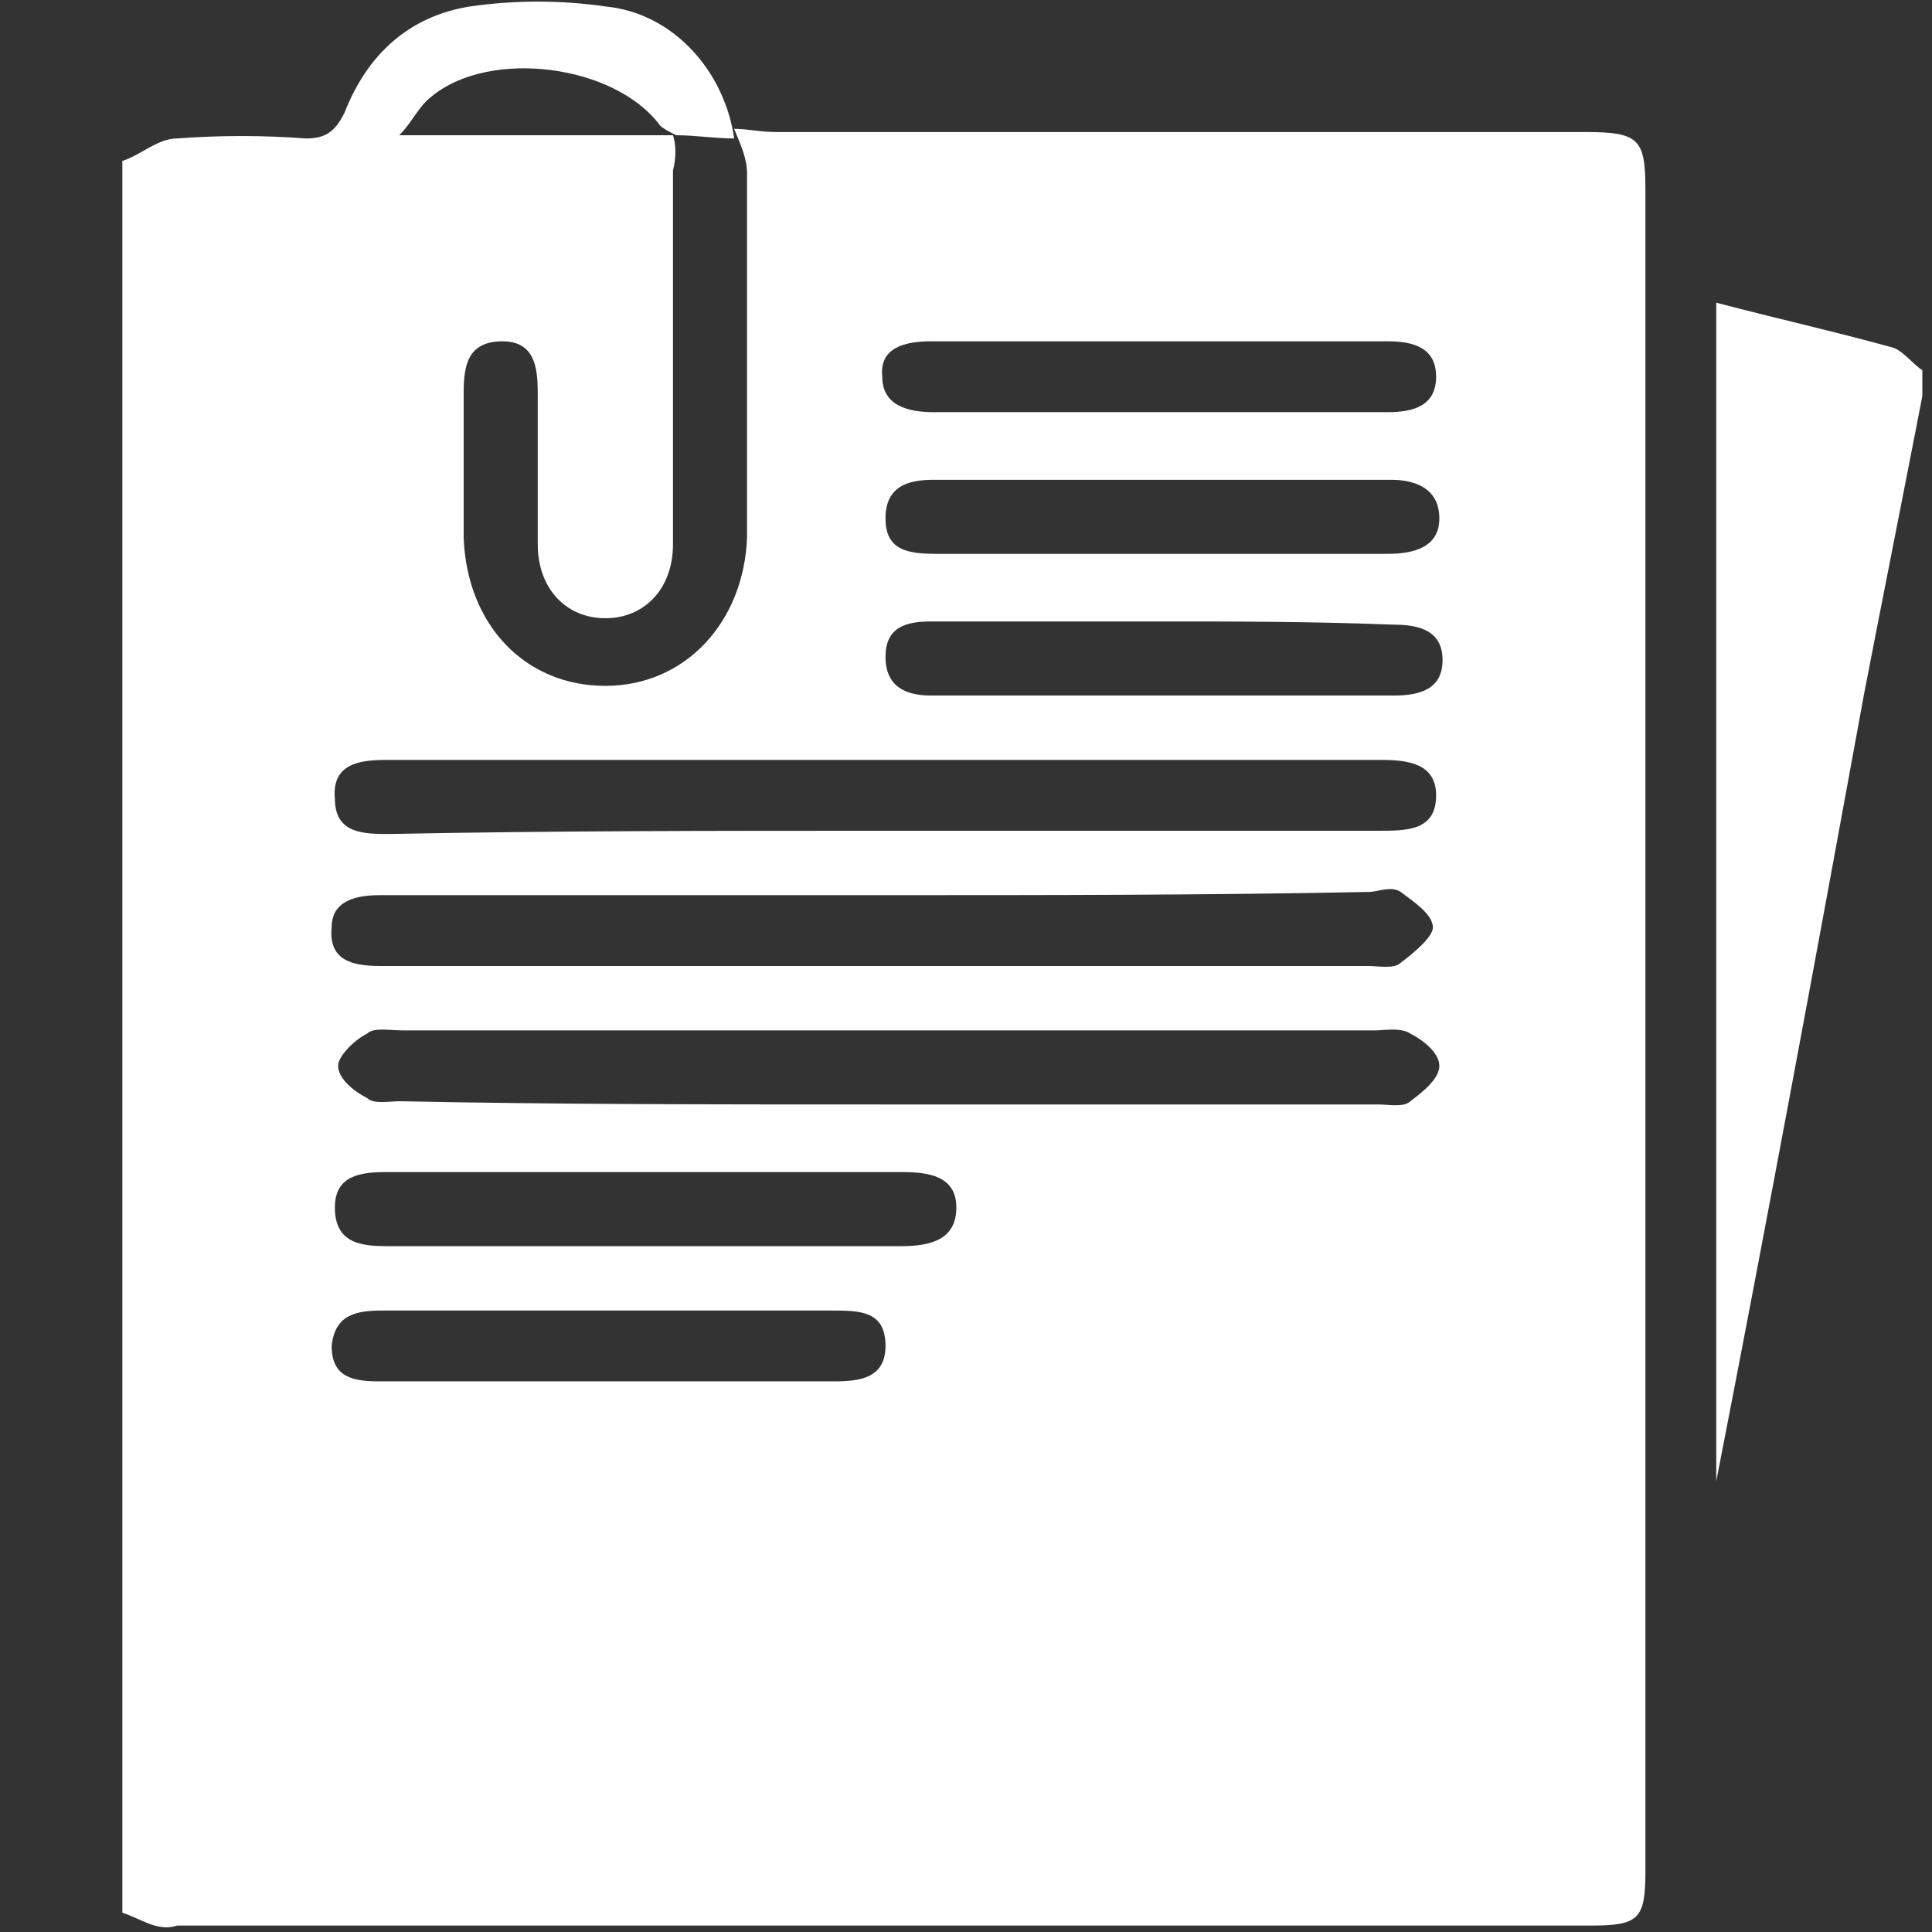
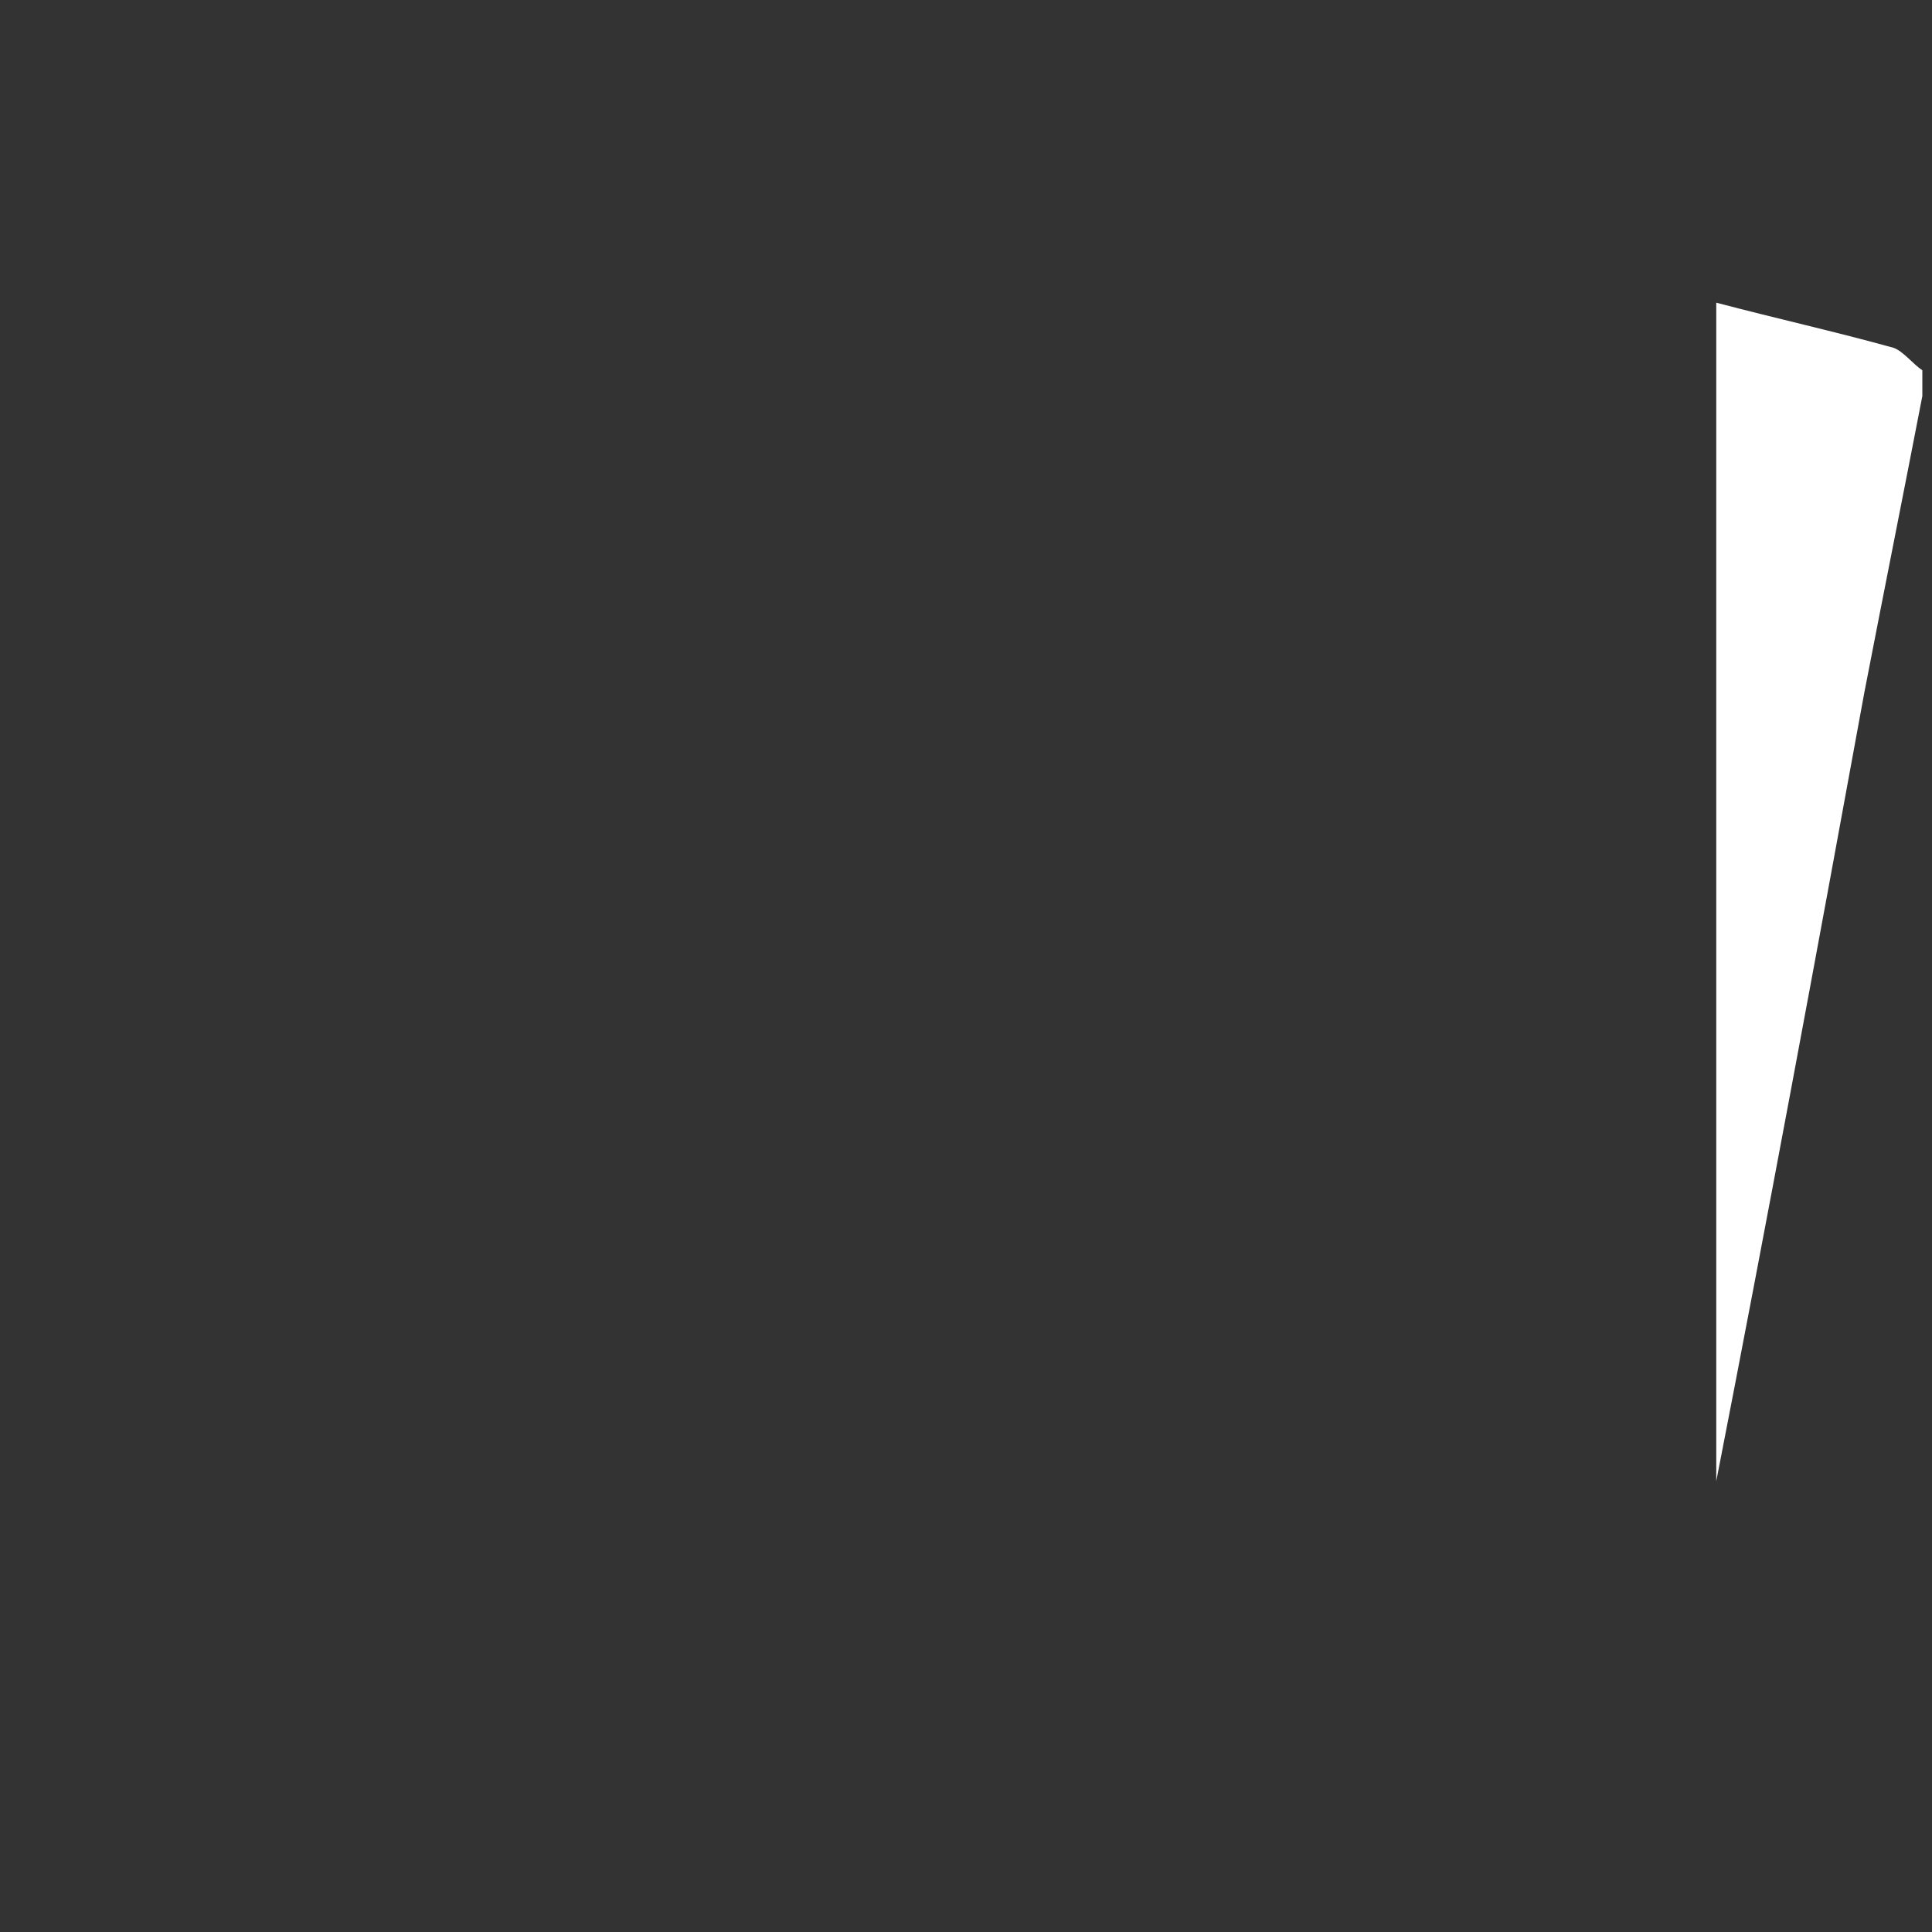
<svg xmlns="http://www.w3.org/2000/svg" version="1.1" id="Capa_1" x="0px" y="0px" viewBox="0 0 60 60" style="enable-background:new 0 0 60 60;" xml:space="preserve">
  <rect x="0" y="0" width="60" height="60" fill="#333333" stroke="none" />
  <style type="text/css">
	.st0{fill:#FFFFFF;}
</style>
-   <path class="st0" d="M3.8,59.4c0-18.1,0-36.3,0-54.4c0.6-0.2,1.1-0.7,1.7-0.7c1.3-0.1,2.7-0.1,4,0c0.6,0,0.9-0.2,1.2-0.8  c0.7-1.8,2-3,3.9-3.3c1.4-0.2,2.8-0.2,4.2,0c2.1,0.2,3.7,2,4,4.1c-0.6,0-1.2-0.1-1.8-0.1c-0.2-0.1-0.4-0.2-0.5-0.3  c-1.4-1.9-5.3-2.4-7.1-0.9c-0.4,0.3-0.6,0.8-1,1.2c2.9,0,5.7,0,8.5,0C21,4.5,21,4.9,20.9,5.3c0,3.9,0,7.8,0,11.6  c0,1.4-0.9,2.3-2.1,2.3c-1.2,0-2.1-0.9-2.1-2.3c0-1.6,0-3.1,0-4.7c0-0.8-0.1-1.6-1.1-1.6c-1.1,0-1.2,0.8-1.2,1.6c0,1.5,0,3,0,4.5  c0.1,2.7,1.9,4.6,4.4,4.6c2.5,0,4.3-2,4.4-4.6c0-3.8,0-7.5,0-11.3c0-0.5-0.2-0.9-0.4-1.4c0.4,0,0.8,0.1,1.3,0.1c8.4,0,16.7,0,25.1,0  c1.7,0,1.9,0.2,1.9,1.8c0,17.4,0,34.8,0,52.2c0,1.5-0.2,1.7-1.7,1.7c-14.6,0-29.3,0-43.9,0C4.9,60,4.4,59.6,3.8,59.4z M27.6,27.8  c-5.3,0-10.5,0-15.8,0c-0.8,0-1.5,0.2-1.5,1c-0.1,1,0.6,1.2,1.5,1.2c0.2,0,0.4,0,0.6,0c10,0,20.1,0,30.1,0c0.3,0,0.8,0.1,1-0.1  c0.4-0.3,1-0.8,1-1.1c0-0.4-0.6-0.8-1-1.1c-0.3-0.2-0.7,0-1,0C37.5,27.8,32.6,27.8,27.6,27.8z M27.4,25.8c5.1,0,10.3,0,15.4,0  c0.9,0,1.8,0,1.8-1.1c0-1-0.9-1.1-1.7-1.1c-10.3,0-20.6,0-30.9,0c-0.8,0-1.7,0.1-1.6,1.2c0,1.1,0.9,1.1,1.7,1.1  C17.2,25.8,22.3,25.8,27.4,25.8z M27.4,34.3c5.1,0,10.2,0,15.4,0c0.3,0,0.8,0.1,1-0.1c0.4-0.3,0.9-0.7,0.9-1.1c0-0.4-0.5-0.8-0.9-1  c-0.3-0.2-0.8-0.1-1.1-0.1c-10.1,0-20.1,0-30.2,0c-0.4,0-0.9-0.1-1.1,0.1c-0.4,0.2-0.9,0.7-0.9,1c0,0.4,0.5,0.8,0.9,1  c0.2,0.2,0.7,0.1,1,0.1C17.3,34.3,22.3,34.3,27.4,34.3z M20,38.7c2.7,0,5.3,0,8,0c0.9,0,1.7-0.2,1.7-1.2c0-1-0.9-1.1-1.7-1.1  c-5.3,0-10.7,0-16,0c-0.8,0-1.6,0.1-1.6,1.1c0,1.1,0.8,1.2,1.6,1.2C14.6,38.7,17.3,38.7,20,38.7z M36.1,17.2c2.3,0,4.6,0,7,0  c0.8,0,1.6-0.2,1.6-1.1c0-0.9-0.7-1.2-1.5-1.2c-4.7,0-9.5,0-14.2,0c-0.8,0-1.5,0.2-1.5,1.2c0,1,0.7,1.1,1.6,1.1  C31.3,17.2,33.7,17.2,36.1,17.2z M36.1,19.3c-2.4,0-4.8,0-7.2,0c-0.8,0-1.4,0.2-1.4,1.1c0,0.9,0.6,1.2,1.4,1.2c4.8,0,9.6,0,14.4,0  c0.8,0,1.5-0.2,1.5-1.1c0-0.9-0.7-1.1-1.5-1.1C40.7,19.3,38.4,19.3,36.1,19.3z M36,12.8c2.4,0,4.7,0,7.1,0c0.8,0,1.5-0.2,1.5-1.1  c0-0.9-0.7-1.1-1.5-1.1c-4.7,0-9.5,0-14.2,0c-0.8,0-1.6,0.2-1.5,1.1c0,0.9,0.8,1.1,1.6,1.1C31.4,12.8,33.7,12.8,36,12.8z M19,40.7  c-2.4,0-4.7,0-7.1,0c-0.8,0-1.5,0.1-1.6,1.1c0,1,0.7,1.1,1.5,1.1c4.7,0,9.4,0,14.1,0c0.8,0,1.6-0.1,1.6-1.1c0-1.1-0.8-1.1-1.7-1.1  C23.5,40.7,21.3,40.7,19,40.7z" />
  <path class="st0" d="M59.7,12.3c-0.6,3.1-1.2,6.1-1.8,9.2c-1.5,8.2-3,16.3-4.6,24.5c0-12.2,0-24.3,0-36.6c1.9,0.5,3.7,0.9,5.5,1.4  c0.3,0.1,0.6,0.5,0.9,0.7C59.7,11.7,59.7,12,59.7,12.3z" />
</svg>